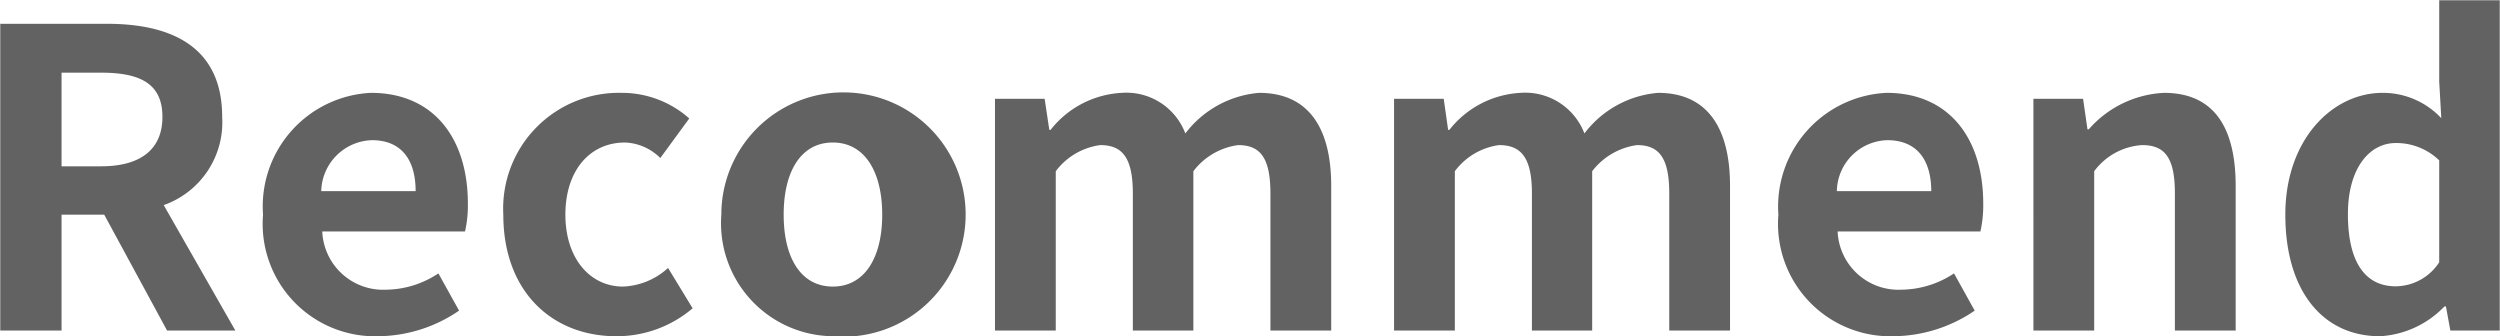
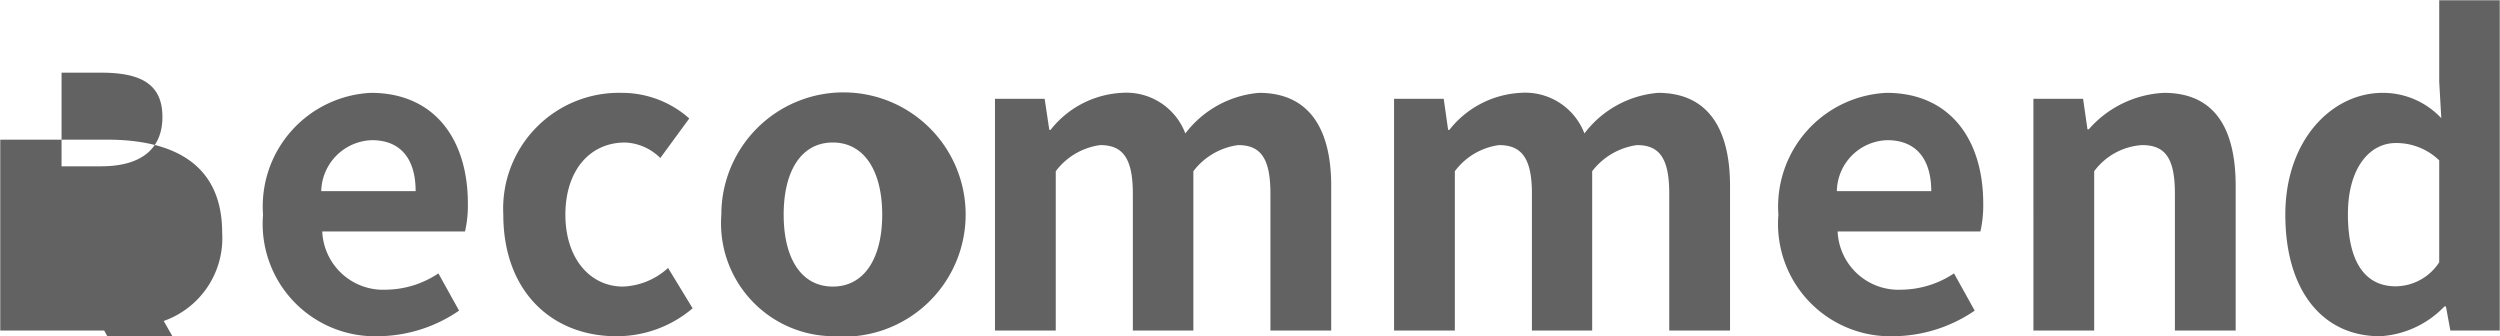
<svg xmlns="http://www.w3.org/2000/svg" width="96.66" height="13" viewBox="0 0 96.66 13">
  <defs>
    <style>
      .cls-1 {
        fill: #626262;
        fill-rule: evenodd;
      }
    </style>
  </defs>
-   <path id="recommend.svg" class="cls-1" d="M2614.1,4470h2.37v-4.48h1.65l2.43,4.48h2.64l-2.77-4.85a3.393,3.393,0,0,0,2.26-3.41c0-2.72-1.97-3.6-4.45-3.6h-4.13V4470Zm2.37-6.35v-3.62H2618c1.52,0,2.37.43,2.37,1.71,0,1.26-.85,1.91-2.37,1.91h-1.53Zm12.25,6.57a5.608,5.608,0,0,0,3.12-.99l-0.8-1.44a3.7,3.7,0,0,1-2.01.63,2.355,2.355,0,0,1-2.48-2.25h5.52a4.572,4.572,0,0,0,.11-1.08c0-2.47-1.28-4.28-3.75-4.28a4.395,4.395,0,0,0-4.17,4.71A4.345,4.345,0,0,0,2628.72,4470.22Zm-2.21-5.61a2.021,2.021,0,0,1,1.96-1.97c1.15,0,1.69.77,1.69,1.97h-3.65Zm11.41,5.61a4.528,4.528,0,0,0,2.95-1.08l-0.95-1.56a2.737,2.737,0,0,1-1.74.72c-1.28,0-2.23-1.09-2.23-2.78s0.93-2.79,2.31-2.79a2.038,2.038,0,0,1,1.36.6l1.12-1.53a3.917,3.917,0,0,0-2.61-.99,4.476,4.476,0,0,0-4.58,4.71C2633.55,4468.5,2635.44,4470.22,2637.92,4470.22Zm8.37,0a4.723,4.723,0,1,0-4.31-4.7A4.369,4.369,0,0,0,2646.29,4470.22Zm0-1.92c-1.22,0-1.9-1.09-1.9-2.78s0.68-2.79,1.9-2.79,1.91,1.11,1.91,2.79S2647.51,4468.3,2646.29,4468.3Zm6.27,1.7h2.35v-6.16a2.576,2.576,0,0,1,1.72-1.01c0.85,0,1.26.48,1.26,1.87v5.3h2.34v-6.16a2.614,2.614,0,0,1,1.73-1.01c0.85,0,1.25.48,1.25,1.87v5.3h2.35v-5.59c0-2.25-.88-3.6-2.79-3.6a4,4,0,0,0-2.85,1.57,2.436,2.436,0,0,0-2.46-1.57,3.747,3.747,0,0,0-2.75,1.43h-0.05l-0.18-1.2h-1.92V4470Zm15.43,0h2.35v-6.16a2.558,2.558,0,0,1,1.71-1.01c0.85,0,1.27.48,1.27,1.87v5.3h2.33v-6.16a2.635,2.635,0,0,1,1.73-1.01c0.85,0,1.25.48,1.25,1.87v5.3h2.35v-5.59c0-2.25-.88-3.6-2.78-3.6a3.979,3.979,0,0,0-2.85,1.57,2.449,2.449,0,0,0-2.47-1.57,3.747,3.747,0,0,0-2.75,1.43h-0.05l-0.17-1.2h-1.92V4470Zm19.32,0.22a5.64,5.64,0,0,0,3.13-.99l-0.8-1.44a3.728,3.728,0,0,1-2.02.63,2.355,2.355,0,0,1-2.48-2.25h5.52a4.572,4.572,0,0,0,.11-1.08c0-2.47-1.28-4.28-3.74-4.28a4.4,4.4,0,0,0-4.18,4.71A4.345,4.345,0,0,0,2687.31,4470.22Zm-2.2-5.61a2.006,2.006,0,0,1,1.95-1.97c1.15,0,1.7.77,1.7,1.97h-3.65Zm7.6,5.39h2.35v-6.16a2.5,2.5,0,0,1,1.85-1.01c0.88,0,1.27.48,1.27,1.87v5.3h2.35v-5.59c0-2.25-.83-3.6-2.77-3.6a4.123,4.123,0,0,0-2.91,1.41h-0.05l-0.17-1.18h-1.92V4470Zm13.4,0.22a3.742,3.742,0,0,0,2.49-1.15h0.06l0.17,0.93h1.91v-12.77h-2.34v3.15l0.08,1.41a3.087,3.087,0,0,0-2.27-.98c-1.94,0-3.76,1.8-3.76,4.71C2702.45,4468.46,2703.89,4470.22,2706.11,4470.22Zm0.61-1.93c-1.18,0-1.85-.93-1.85-2.79,0-1.79.84-2.75,1.85-2.75a2.389,2.389,0,0,1,1.68.67v3.94A2.029,2.029,0,0,1,2706.72,4468.29Z" transform="translate(-2614.09 -4457.22)" />
+   <path id="recommend.svg" class="cls-1" d="M2614.1,4470h2.37h1.65l2.43,4.48h2.64l-2.77-4.85a3.393,3.393,0,0,0,2.26-3.41c0-2.72-1.97-3.6-4.45-3.6h-4.13V4470Zm2.37-6.35v-3.62H2618c1.52,0,2.37.43,2.37,1.71,0,1.26-.85,1.91-2.37,1.91h-1.53Zm12.25,6.57a5.608,5.608,0,0,0,3.12-.99l-0.8-1.44a3.7,3.7,0,0,1-2.01.63,2.355,2.355,0,0,1-2.48-2.25h5.52a4.572,4.572,0,0,0,.11-1.08c0-2.47-1.28-4.28-3.75-4.28a4.395,4.395,0,0,0-4.17,4.71A4.345,4.345,0,0,0,2628.72,4470.22Zm-2.21-5.61a2.021,2.021,0,0,1,1.96-1.97c1.15,0,1.69.77,1.69,1.97h-3.65Zm11.41,5.61a4.528,4.528,0,0,0,2.95-1.08l-0.95-1.56a2.737,2.737,0,0,1-1.74.72c-1.28,0-2.23-1.09-2.23-2.78s0.93-2.79,2.31-2.79a2.038,2.038,0,0,1,1.36.6l1.12-1.53a3.917,3.917,0,0,0-2.61-.99,4.476,4.476,0,0,0-4.58,4.71C2633.55,4468.5,2635.44,4470.22,2637.92,4470.22Zm8.37,0a4.723,4.723,0,1,0-4.31-4.7A4.369,4.369,0,0,0,2646.29,4470.22Zm0-1.92c-1.22,0-1.9-1.09-1.9-2.78s0.68-2.79,1.9-2.79,1.91,1.11,1.91,2.79S2647.51,4468.3,2646.29,4468.3Zm6.27,1.7h2.35v-6.16a2.576,2.576,0,0,1,1.72-1.01c0.85,0,1.26.48,1.26,1.87v5.3h2.34v-6.16a2.614,2.614,0,0,1,1.73-1.01c0.85,0,1.25.48,1.25,1.87v5.3h2.35v-5.59c0-2.25-.88-3.6-2.79-3.6a4,4,0,0,0-2.85,1.57,2.436,2.436,0,0,0-2.46-1.57,3.747,3.747,0,0,0-2.75,1.43h-0.05l-0.18-1.2h-1.92V4470Zm15.43,0h2.35v-6.16a2.558,2.558,0,0,1,1.71-1.01c0.85,0,1.27.48,1.27,1.87v5.3h2.33v-6.16a2.635,2.635,0,0,1,1.73-1.01c0.85,0,1.25.48,1.25,1.87v5.3h2.35v-5.59c0-2.25-.88-3.6-2.78-3.6a3.979,3.979,0,0,0-2.85,1.57,2.449,2.449,0,0,0-2.47-1.57,3.747,3.747,0,0,0-2.75,1.43h-0.05l-0.17-1.2h-1.92V4470Zm19.32,0.22a5.64,5.64,0,0,0,3.13-.99l-0.8-1.44a3.728,3.728,0,0,1-2.02.63,2.355,2.355,0,0,1-2.48-2.25h5.52a4.572,4.572,0,0,0,.11-1.08c0-2.47-1.28-4.28-3.74-4.28a4.4,4.4,0,0,0-4.18,4.71A4.345,4.345,0,0,0,2687.31,4470.22Zm-2.2-5.61a2.006,2.006,0,0,1,1.95-1.97c1.15,0,1.7.77,1.7,1.97h-3.65Zm7.6,5.39h2.35v-6.16a2.5,2.5,0,0,1,1.85-1.01c0.88,0,1.27.48,1.27,1.87v5.3h2.35v-5.59c0-2.25-.83-3.6-2.77-3.6a4.123,4.123,0,0,0-2.91,1.41h-0.05l-0.17-1.18h-1.92V4470Zm13.4,0.22a3.742,3.742,0,0,0,2.49-1.15h0.06l0.17,0.93h1.91v-12.77h-2.34v3.15l0.08,1.41a3.087,3.087,0,0,0-2.27-.98c-1.94,0-3.76,1.8-3.76,4.71C2702.45,4468.46,2703.89,4470.22,2706.11,4470.22Zm0.61-1.93c-1.18,0-1.85-.93-1.85-2.79,0-1.79.84-2.75,1.85-2.75a2.389,2.389,0,0,1,1.68.67v3.94A2.029,2.029,0,0,1,2706.72,4468.29Z" transform="translate(-2614.09 -4457.22)" />
</svg>